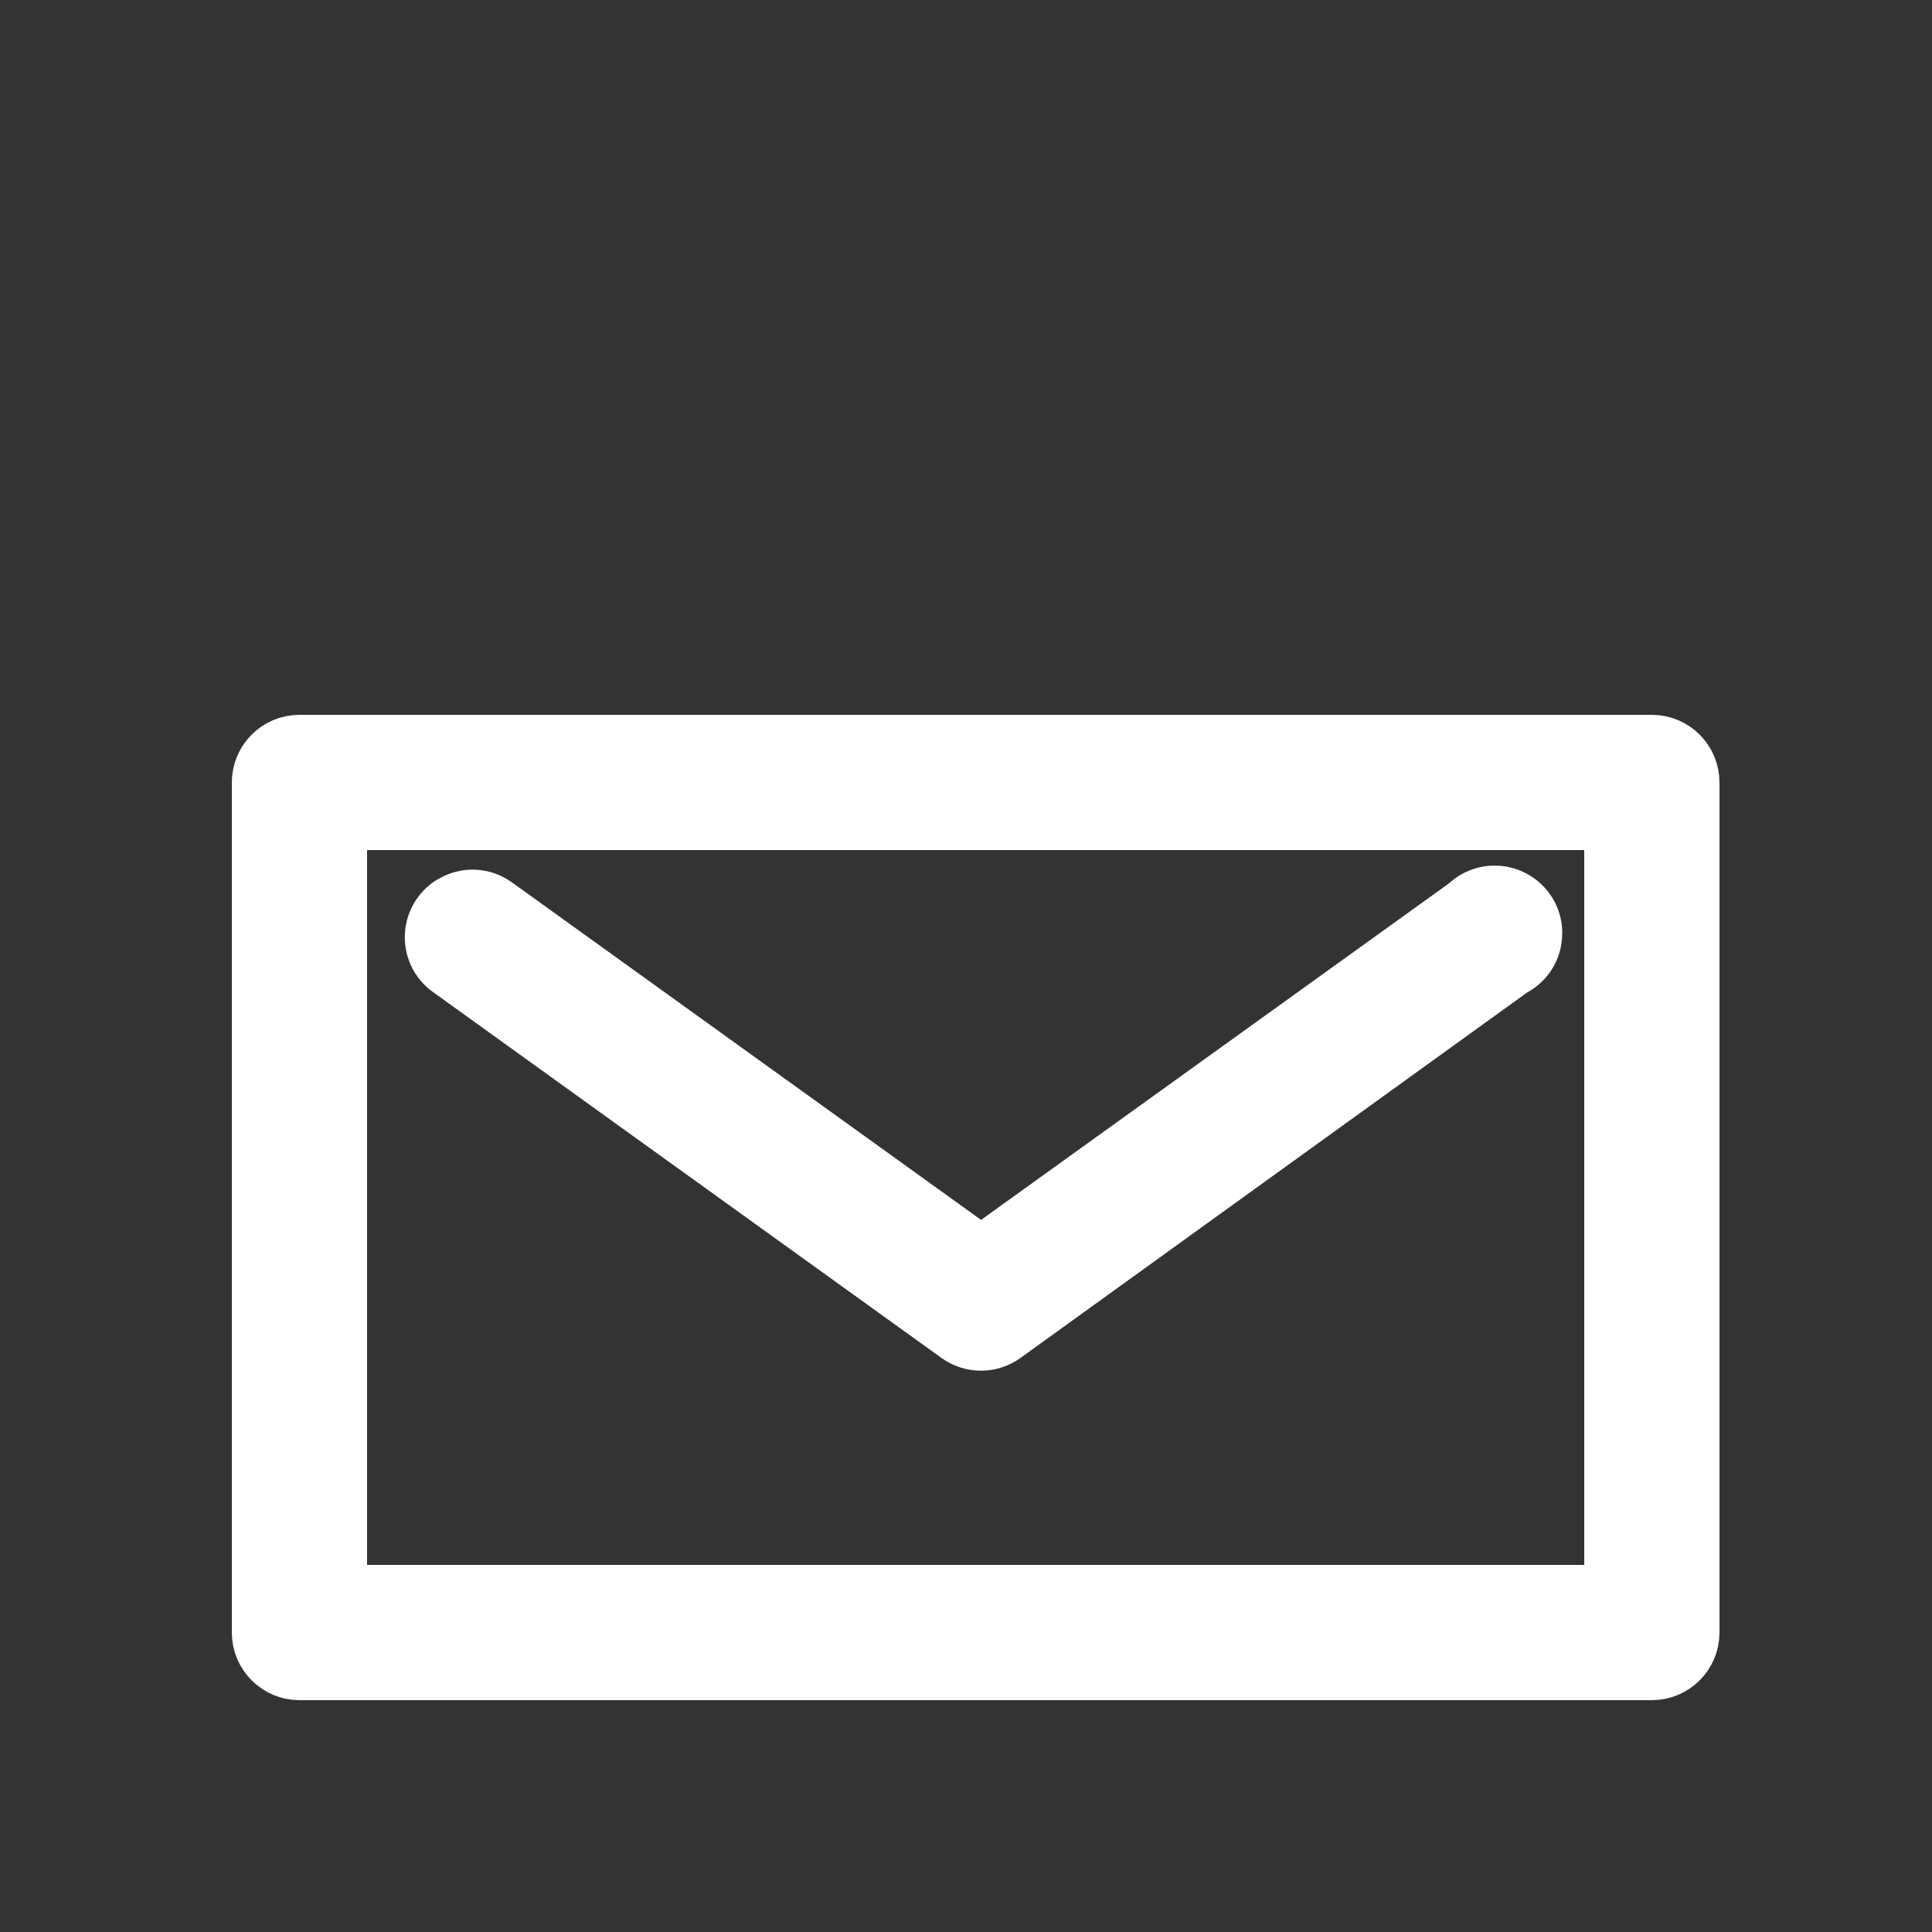
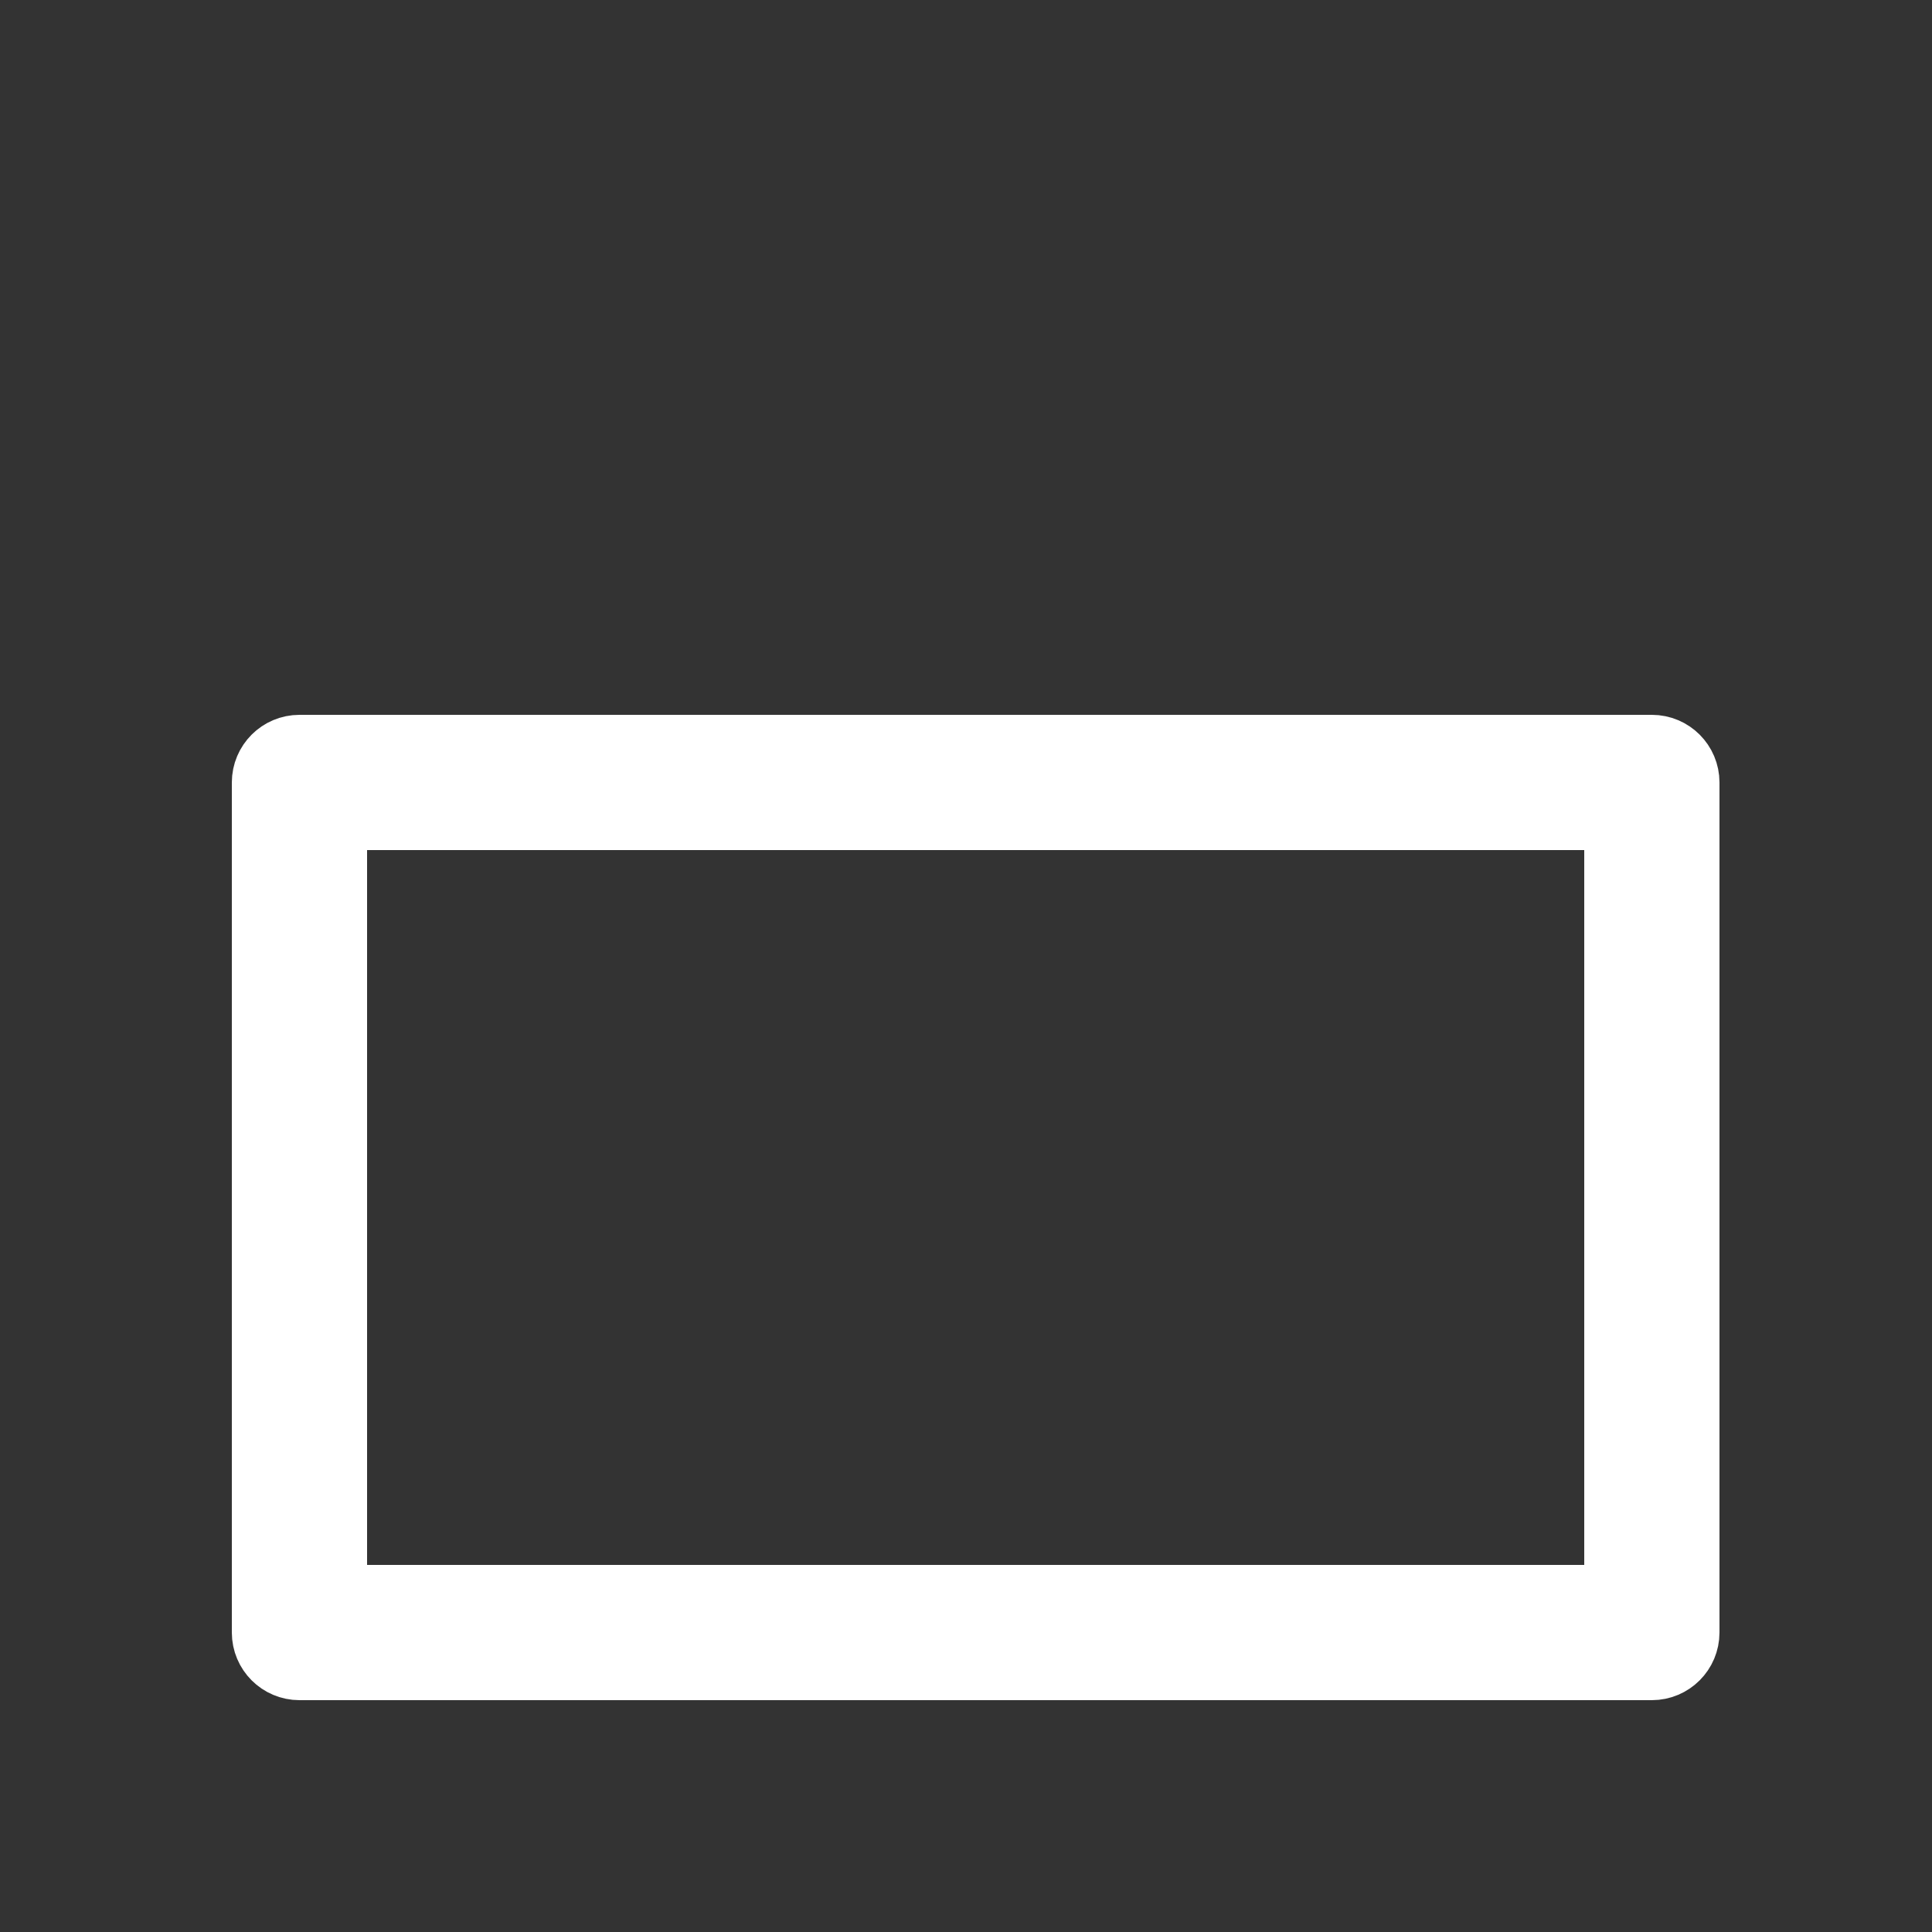
<svg xmlns="http://www.w3.org/2000/svg" viewBox="1950 2450 100 100" width="100" height="100">
  <rect x="1950" y="2450" width="100" height="100" fill="#333333" stroke="none" />
  <path fill="#ffffff" stroke="#ffffff" fill-opacity="1" stroke-width="4" stroke-opacity="1" color="rgb(51, 51, 51)" fill-rule="evenodd" font-size-adjust="none" id="tSvg49c1e8be79" title="Path 4" d="M 2035.5 2489 C 2012.167 2489 1988.833 2489 1965.5 2489 C 1964.672 2489 1964 2489.672 1964 2490.5 C 1964 2505.167 1964 2519.833 1964 2534.5 C 1964 2535.328 1964.672 2536 1965.5 2536 C 1988.833 2536 2012.167 2536 2035.5 2536 C 2036.328 2536 2037 2535.328 2037 2534.5 C 2037 2519.833 2037 2505.167 2037 2490.5C 2037 2489.672 2036.328 2489 2035.5 2489Z M 2034 2533 C 2011.667 2533 1989.333 2533 1967 2533 C 1967 2519.333 1967 2505.667 1967 2492 C 1989.333 2492 2011.667 2492 2034 2492C 2034 2505.667 2034 2519.333 2034 2533Z" />
-   <path fill="#ffffff" stroke="#ffffff" fill-opacity="1" stroke-width="4" stroke-opacity="1" color="rgb(51, 51, 51)" fill-rule="evenodd" font-size-adjust="none" id="tSvgbceeea702f" title="Path 5" d="M 1973.58 2499.725 C 1982.353 2506.038 1991.126 2512.352 1999.9 2518.665 C 2000.422 2519.041 2001.127 2519.041 2001.65 2518.665 C 2010.43 2512.332 2019.21 2505.998 2027.99 2499.665 C 2029.039 2499.183 2029.173 2497.746 2028.231 2497.078 C 2027.624 2496.648 2026.794 2496.728 2026.28 2497.265 C 2017.78 2503.378 2009.28 2509.492 2000.78 2515.605 C 1992.296 2509.502 1983.813 2503.398 1975.33 2497.295 C 1974.39 2496.622 1973.074 2497.217 1972.96 2498.367C 1972.908 2498.901 1973.144 2499.422 1973.58 2499.725Z" />
  <defs> </defs>
</svg>